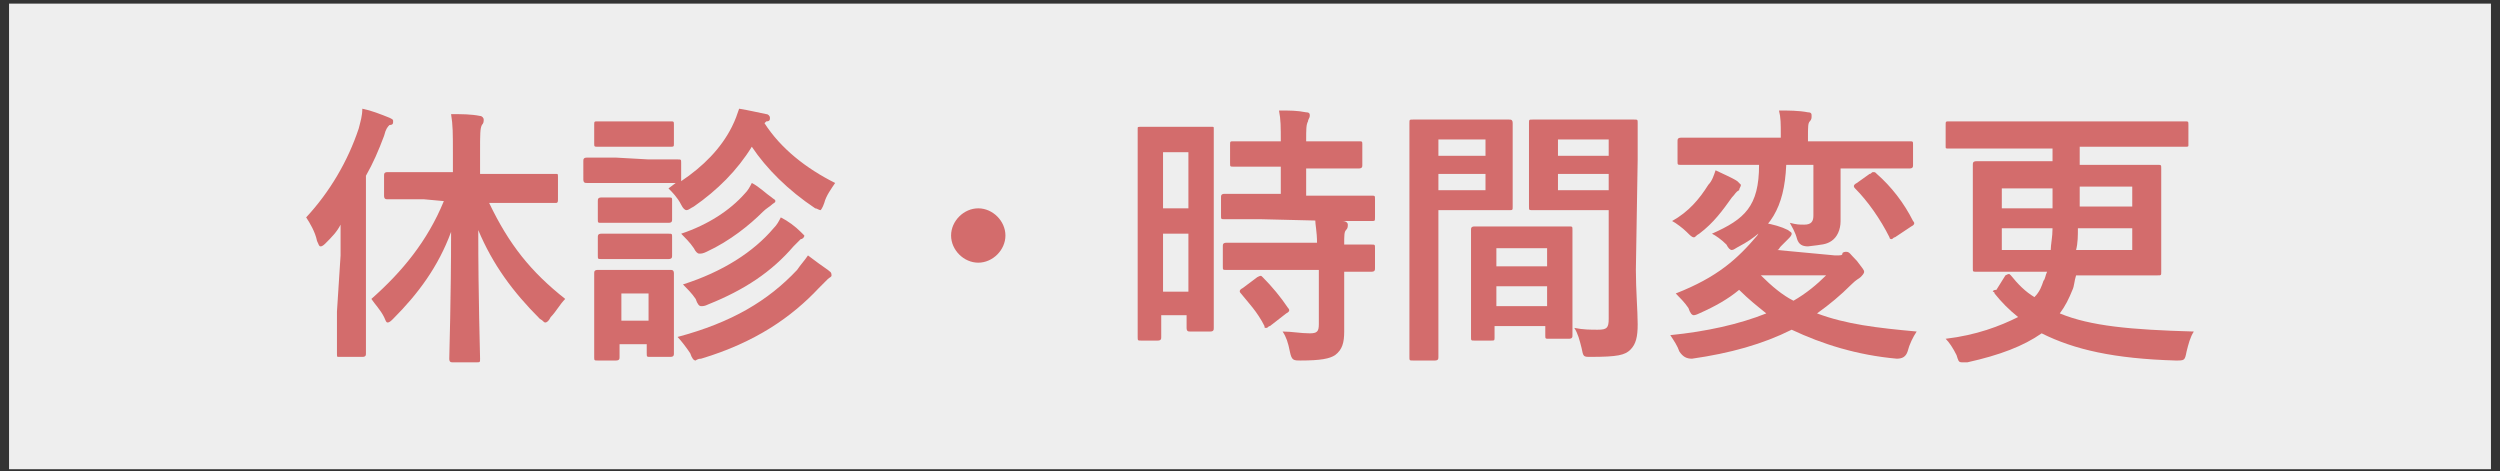
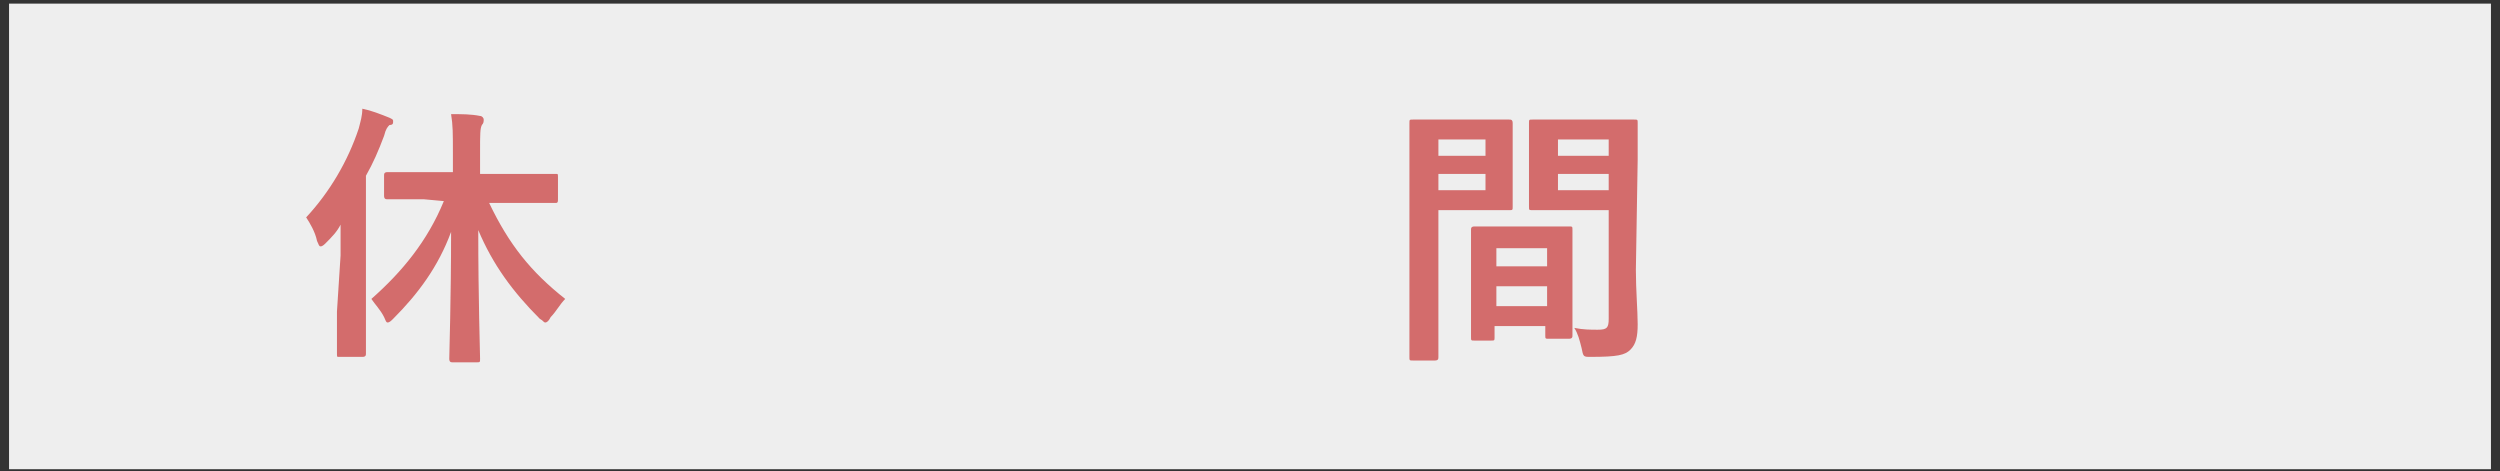
<svg xmlns="http://www.w3.org/2000/svg" version="1.1" id="Layer_2_00000034804068939766332120000007054007754684958380_" x="0px" y="0px" viewBox="0 0 138 26" style="enable-background:new 0 0 138 26;" xml:space="preserve">
  <rect x="0" y="0" width="138" height="26" fill="#333333" stroke="none" />
  <style type="text/css">
	.st0{fill:#EEEEEE;}
	.st1{fill:#D36C6C;}
</style>
  <g id="contents">
    <g>
      <rect x="0.5" y="0.2" class="st0" width="137" height="25.7" />
      <g>
        <path class="st1" d="M18.8,14.1c0-0.5,0-1.1,0-1.7c-0.2,0.4-0.5,0.7-0.8,1c-0.1,0.1-0.2,0.2-0.3,0.2c-0.1,0-0.1-0.1-0.2-0.3     c-0.1-0.5-0.4-1-0.6-1.3c1.3-1.4,2.3-3.1,2.9-4.9c0.1-0.4,0.2-0.7,0.2-1.1c0.5,0.1,1,0.3,1.5,0.5c0.2,0.1,0.2,0.1,0.2,0.2     s0,0.2-0.2,0.2c-0.1,0.1-0.2,0.2-0.3,0.6c-0.3,0.8-0.6,1.5-1,2.2v7.5c0,1.5,0,2.2,0,2.3c0,0.1,0,0.2-0.2,0.2h-1.3     c-0.1,0-0.1,0-0.1-0.2c0-0.1,0-0.8,0-2.3L18.8,14.1L18.8,14.1z M23.4,11c-1.5,0-2,0-2,0c-0.1,0-0.2,0-0.2-0.2V9.7     c0-0.1,0-0.2,0.2-0.2c0.1,0,0.6,0,2,0H25V8.4c0-1,0-1.5-0.1-2.1c0.6,0,1.1,0,1.6,0.1c0.1,0,0.2,0.1,0.2,0.2c0,0.1,0,0.2-0.1,0.3     c-0.1,0.2-0.1,0.5-0.1,1.5v1.2h2.1c1.5,0,2,0,2.1,0c0.1,0,0.1,0,0.1,0.2v1.2c0,0.1,0,0.2-0.1,0.2c-0.1,0-0.6,0-2.1,0h-1.6     c1.1,2.3,2.3,3.8,4.2,5.3c-0.3,0.3-0.5,0.7-0.8,1c-0.1,0.2-0.2,0.3-0.3,0.3c-0.1,0-0.1-0.1-0.3-0.2c-1.5-1.5-2.6-3-3.4-4.9     c0,3.8,0.1,6.8,0.1,7.1c0,0.2,0,0.2-0.2,0.2h-1.3c-0.1,0-0.2,0-0.2-0.2c0-0.3,0.1-3.3,0.1-7c-0.7,1.9-1.8,3.4-3.2,4.8     c-0.1,0.1-0.2,0.2-0.3,0.2s-0.1-0.1-0.2-0.3c-0.2-0.4-0.5-0.7-0.7-1c1.7-1.5,3.1-3.2,4-5.4L23.4,11L23.4,11z" />
-         <path class="st1" d="M35.8,8.8c1.2,0,1.5,0,1.6,0c0.2,0,0.2,0,0.2,0.2V10c1.2-0.8,2.2-1.8,2.8-3c0.2-0.4,0.3-0.7,0.4-1     c0.6,0.1,1,0.2,1.5,0.3c0.1,0,0.2,0.1,0.2,0.2c0,0.1,0,0.2-0.2,0.2c0,0-0.1,0.1-0.1,0.1c0.9,1.4,2.3,2.5,3.9,3.3     c-0.2,0.3-0.5,0.7-0.6,1.1c-0.1,0.3-0.2,0.4-0.2,0.4c-0.1,0-0.2-0.1-0.3-0.1c-1.5-1-2.7-2.2-3.5-3.4c-0.8,1.3-1.9,2.4-3.2,3.3     c-0.2,0.1-0.3,0.2-0.4,0.2c-0.1,0-0.2-0.1-0.3-0.3c-0.2-0.4-0.5-0.7-0.7-0.9l0.4-0.3c-0.1,0-0.5,0-1.6,0h-1.7c-1.2,0-1.5,0-1.6,0     c-0.1,0-0.2,0-0.2-0.2V8.9c0-0.1,0-0.2,0.2-0.2c0.1,0,0.5,0,1.6,0L35.8,8.8L35.8,8.8z M37.2,17.3c0,1.7,0,2.1,0,2.2     c0,0.1,0,0.2-0.2,0.2h-1.1c-0.2,0-0.2,0-0.2-0.2V19h-1.5v0.7c0,0.1,0,0.2-0.2,0.2H33c-0.2,0-0.2,0-0.2-0.2c0-0.1,0-0.4,0-2.2v-1     c0-0.9,0-1.3,0-1.4c0-0.1,0-0.2,0.2-0.2c0.1,0,0.4,0,1.4,0h1.2c1,0,1.3,0,1.4,0c0.1,0,0.2,0,0.2,0.2c0,0.1,0,0.4,0,1.2L37.2,17.3     L37.2,17.3z M35.7,6.7c1,0,1.3,0,1.3,0c0.2,0,0.2,0,0.2,0.2v1c0,0.2,0,0.2-0.2,0.2c-0.1,0-0.4,0-1.3,0h-1.3c-1,0-1.3,0-1.4,0     c-0.2,0-0.2,0-0.2-0.2v-1c0-0.2,0-0.2,0.2-0.2c0.1,0,0.4,0,1.4,0C34.5,6.7,35.7,6.7,35.7,6.7z M35.6,10.9c0.9,0,1.2,0,1.3,0     c0.2,0,0.2,0,0.2,0.2v1c0,0.1,0,0.2-0.2,0.2c-0.1,0-0.4,0-1.3,0h-1.1c-0.9,0-1.2,0-1.3,0c-0.2,0-0.2,0-0.2-0.2v-1     c0-0.1,0-0.2,0.2-0.2c0.1,0,0.4,0,1.3,0C34.5,10.9,35.6,10.9,35.6,10.9z M35.6,12.9c0.9,0,1.2,0,1.3,0c0.2,0,0.2,0,0.2,0.2v1     c0,0.1,0,0.2-0.2,0.2c-0.1,0-0.4,0-1.3,0h-1.1c-0.9,0-1.2,0-1.3,0c-0.2,0-0.2,0-0.2-0.2v-1c0-0.1,0-0.2,0.2-0.2     c0.1,0,0.4,0,1.3,0H35.6z M34.3,16.2v1.5h1.5v-1.5H34.3z M44,14.9c0.2-0.3,0.4-0.5,0.6-0.8c0.4,0.3,0.8,0.6,1.1,0.8     c0.1,0.1,0.2,0.1,0.2,0.3c0,0.1-0.1,0.1-0.2,0.2c-0.1,0.1-0.2,0.2-0.5,0.5c-1.5,1.6-3.5,3-6.5,3.9c-0.2,0-0.3,0.1-0.3,0.1     c-0.1,0-0.2-0.1-0.3-0.4c-0.2-0.3-0.5-0.7-0.7-0.9C40.4,17.8,42.4,16.6,44,14.9L44,14.9z M41.1,10.7c0.2-0.2,0.3-0.4,0.4-0.6     c0.4,0.2,0.8,0.6,1.1,0.8c0.1,0.1,0.2,0.1,0.2,0.2c0,0.1-0.1,0.1-0.2,0.2c-0.1,0.1-0.3,0.2-0.5,0.4c-0.7,0.7-1.8,1.6-3.1,2.2     C38.8,14,38.7,14,38.6,14c-0.1,0-0.2-0.1-0.3-0.3c-0.2-0.3-0.5-0.6-0.7-0.8C39.1,12.4,40.3,11.6,41.1,10.7L41.1,10.7z M42.7,12.6     c0.2-0.2,0.3-0.4,0.4-0.6c0.4,0.2,0.8,0.5,1.1,0.8c0.1,0.1,0.2,0.2,0.2,0.2c0,0.1-0.1,0.2-0.2,0.2c-0.1,0.1-0.2,0.2-0.4,0.4     c-1.2,1.4-2.7,2.4-4.7,3.2c-0.2,0.1-0.3,0.1-0.4,0.1c-0.1,0-0.2-0.1-0.3-0.4c-0.2-0.3-0.5-0.6-0.7-0.8     C39.9,15,41.6,13.9,42.7,12.6L42.7,12.6z" />
-         <path class="st1" d="M55.5,13c0,0.8-0.7,1.5-1.5,1.5s-1.5-0.7-1.5-1.5s0.7-1.5,1.5-1.5S55.5,12.2,55.5,13z" />
-         <path class="st1" d="M67,13.6c0,3.7,0,4.4,0,4.5c0,0.1,0,0.2-0.2,0.2h-1.1c-0.1,0-0.2,0-0.2-0.2v-0.7h-1.4v1.2     c0,0.1,0,0.2-0.2,0.2H63c-0.2,0-0.2,0-0.2-0.2c0-0.1,0-0.9,0-4.6v-3.3c0-2.7,0-3.5,0-3.6C62.8,7,62.8,7,63,7c0.1,0,0.4,0,1.3,0     h1.3c0.9,0,1.2,0,1.3,0C67,7,67,7,67,7.1c0,0.1,0,0.8,0,3C67,10.2,67,13.6,67,13.6z M64.2,8.4v3.1h1.4V8.4H64.2z M65.6,16.1v-3.2     h-1.4v3.2H65.6z M69.6,12.1c-1.4,0-1.9,0-2,0c-0.2,0-0.2,0-0.2-0.2v-1c0-0.1,0-0.2,0.2-0.2c0.1,0,0.6,0,2,0h1.1V9.2H70     c-1.3,0-1.8,0-1.9,0c-0.2,0-0.2,0-0.2-0.2V8c0-0.2,0-0.2,0.2-0.2c0.1,0,0.6,0,1.9,0h0.7c0-0.8,0-1.2-0.1-1.7c0.6,0,1,0,1.5,0.1     c0.2,0,0.2,0.1,0.2,0.2c0,0.1-0.1,0.2-0.1,0.3c-0.1,0.2-0.1,0.4-0.1,1.1h1c1.4,0,1.8,0,1.9,0c0.2,0,0.2,0,0.2,0.2v1.1     c0,0.1,0,0.2-0.2,0.2c-0.1,0-0.5,0-1.9,0h-1v1.5h1.6c1.4,0,1.9,0,2,0c0.2,0,0.2,0,0.2,0.2v1c0,0.2,0,0.2-0.2,0.2     c-0.1,0-0.6,0-2,0L69.6,12.1L69.6,12.1z M69.7,14.9c-1.4,0-1.9,0-2,0c-0.2,0-0.2,0-0.2-0.2v-1.1c0-0.1,0-0.2,0.2-0.2     c0.1,0,0.6,0,2,0h3c0-0.6-0.1-1-0.1-1.3c0.6,0,1.1,0.1,1.5,0.1c0.2,0,0.3,0.1,0.3,0.2c0,0.1,0,0.2-0.1,0.3     c-0.1,0.1-0.1,0.3-0.1,0.8c1,0,1.4,0,1.5,0c0.2,0,0.2,0,0.2,0.2v1.1c0,0.1,0,0.2-0.2,0.2c-0.1,0-0.5,0-1.5,0v1.5     c0,0.7,0,1.3,0,1.8c0,0.6-0.1,1-0.5,1.3c-0.3,0.2-0.8,0.3-1.9,0.3c-0.4,0-0.5,0-0.6-0.5s-0.2-0.8-0.4-1.1c0.5,0,1,0.1,1.5,0.1     c0.4,0,0.5-0.1,0.5-0.5v-3L69.7,14.9L69.7,14.9z M69.4,15.3c0.2-0.1,0.2-0.1,0.3,0c0.5,0.5,1,1.1,1.4,1.7     c0.1,0.1,0.1,0.2-0.1,0.3L70.1,18C70,18,70,18.1,69.9,18.1s-0.1,0-0.1-0.1c-0.4-0.8-0.9-1.3-1.3-1.8c-0.1-0.1-0.1-0.2,0.1-0.3     L69.4,15.3L69.4,15.3z" />
        <path class="st1" d="M81.8,6.6c1,0,1.4,0,1.5,0c0.1,0,0.2,0,0.2,0.2c0,0.1,0,0.5,0,1.4V10c0,0.9,0,1.3,0,1.4c0,0.2,0,0.2-0.2,0.2     c-0.1,0-0.5,0-1.5,0h-2.4v4.9c0,2.1,0,3.1,0,3.2c0,0.1,0,0.2-0.2,0.2H78c-0.2,0-0.2,0-0.2-0.2c0-0.1,0-1.1,0-3.2V10     c0-2.1,0-3.1,0-3.2c0-0.2,0-0.2,0.2-0.2c0.1,0,0.7,0,1.8,0C79.7,6.6,81.8,6.6,81.8,6.6z M79.4,7.7v0.9H82V7.7     C82,7.7,79.4,7.7,79.4,7.7z M82,9.6h-2.6v0.9H82V9.6z M81.4,18.8c-0.2,0-0.2,0-0.2-0.2c0-0.1,0-0.5,0-2.7v-1.3c0-1.3,0-1.8,0-1.9     c0-0.1,0-0.2,0.2-0.2c0.1,0,0.5,0,1.6,0h2c1.1,0,1.5,0,1.6,0c0.2,0,0.2,0,0.2,0.2c0,0.1,0,0.5,0,1.6v1.5c0,2.2,0,2.6,0,2.7     c0,0.1,0,0.2-0.2,0.2h-1.1c-0.2,0-0.2,0-0.2-0.2V18h-2.8v0.6c0,0.2,0,0.2-0.2,0.2L81.4,18.8L81.4,18.8z M82.6,14.7h2.8v-1h-2.8     V14.7z M85.4,16.9v-1.1h-2.8v1.1H85.4z M90.3,14.9c0,1.1,0.1,2.3,0.1,3s-0.1,1.1-0.4,1.4c-0.3,0.3-0.7,0.4-2.2,0.4     c-0.4,0-0.4,0-0.5-0.5c-0.1-0.4-0.2-0.8-0.4-1.1c0.5,0.1,0.9,0.1,1.3,0.1c0.5,0,0.6-0.1,0.6-0.6v-6h-2.5c-1.2,0-1.6,0-1.7,0     c-0.2,0-0.2,0-0.2-0.2c0-0.1,0-0.4,0-1.3V8.1c0-0.9,0-1.2,0-1.3c0-0.2,0-0.2,0.2-0.2c0.1,0,0.5,0,1.7,0h2.2c1.2,0,1.6,0,1.7,0     c0.2,0,0.2,0,0.2,0.2c0,0.1,0,0.7,0,2L90.3,14.9L90.3,14.9z M86,7.7v0.9h2.8V7.7H86z M88.8,10.5V9.6H86v0.9H88.8z" />
-         <path class="st1" d="M94.3,10.2c0.2-0.2,0.3-0.5,0.4-0.8c0.4,0.2,0.9,0.4,1.2,0.6c0.1,0.1,0.2,0.2,0.2,0.2c0,0.1-0.1,0.2-0.1,0.3     c-0.2,0.1-0.2,0.2-0.4,0.4c-0.5,0.7-1,1.4-1.8,2c-0.2,0.1-0.2,0.2-0.3,0.2s-0.2-0.1-0.4-0.3c-0.2-0.2-0.6-0.5-0.8-0.6     C93.2,11.7,93.8,11,94.3,10.2z M101.3,14.1c0.3,0,0.4,0,0.4-0.1s0.2-0.1,0.2-0.1c0.2,0,0.2,0.1,0.6,0.5c0.3,0.4,0.4,0.5,0.4,0.6     c0,0.1-0.1,0.2-0.2,0.3c-0.1,0.1-0.2,0.1-0.5,0.4c-0.6,0.6-1.2,1.1-1.9,1.6c1.6,0.6,3.3,0.8,5.5,1c-0.2,0.3-0.4,0.7-0.5,1.1     c-0.1,0.3-0.3,0.4-0.6,0.4c-2.2-0.2-4.1-0.8-5.8-1.6c-1.6,0.8-3.4,1.3-5.5,1.6c-0.3,0-0.5-0.1-0.7-0.4c-0.1-0.3-0.3-0.6-0.5-0.9     c2-0.2,3.8-0.6,5.3-1.2c-0.5-0.4-1-0.8-1.5-1.3c-0.6,0.5-1.3,0.9-2.2,1.3c-0.2,0.1-0.3,0.1-0.3,0.1c-0.1,0-0.2-0.1-0.3-0.4     c-0.2-0.3-0.5-0.6-0.7-0.8c2.3-0.9,3.4-1.9,4.5-3.2c0.1-0.2,0.3-0.4,0.4-0.7c0.5,0.1,0.9,0.2,1.3,0.4c0.1,0.1,0.2,0.1,0.2,0.2     c0,0.1-0.1,0.2-0.2,0.3c-0.1,0.1-0.2,0.2-0.4,0.4c-0.1,0.1-0.1,0.2-0.2,0.2L101.3,14.1L101.3,14.1z M98.6,9.1     c-0.1,2.4-0.9,3.6-2.6,4.5c-0.2,0.1-0.3,0.2-0.4,0.2s-0.2-0.1-0.3-0.3c-0.3-0.3-0.6-0.5-0.8-0.6c1.8-0.8,2.6-1.5,2.6-3.8h-2.4     c-1.4,0-1.8,0-1.9,0c-0.2,0-0.2,0-0.2-0.2V7.8c0-0.1,0-0.2,0.2-0.2c0.1,0,0.6,0,1.9,0h3.6V7.5c0-0.7,0-1-0.1-1.4     c0.5,0,1.1,0,1.6,0.1c0.2,0,0.2,0.1,0.2,0.2c0,0.1,0,0.2-0.1,0.3c-0.1,0.1-0.1,0.3-0.1,0.9v0.2h3.7c1.4,0,1.8,0,1.9,0     c0.2,0,0.2,0,0.2,0.2v1.1c0,0.1,0,0.2-0.2,0.2c-0.1,0-0.6,0-1.9,0h-1.9v1.3c0,0.8,0,1.2,0,1.6c0,0.5-0.2,0.9-0.5,1.1     c-0.3,0.2-0.5,0.2-1.3,0.3c-0.3,0-0.5-0.1-0.6-0.4c-0.1-0.4-0.3-0.7-0.4-0.9c0.4,0.1,0.5,0.1,0.8,0.1c0.4,0,0.5-0.2,0.5-0.5V9.1     L98.6,9.1L98.6,9.1z M97.2,15.2L97.2,15.2c0.6,0.6,1.2,1.1,1.8,1.4c0.7-0.4,1.3-0.9,1.8-1.4C100.9,15.2,97.2,15.2,97.2,15.2z      M103.2,9.6c0.1,0,0.1-0.1,0.2-0.1c0.1,0,0.1,0,0.2,0.1c0.8,0.7,1.5,1.6,2,2.6c0.1,0.1,0.1,0.2-0.1,0.3l-0.9,0.6     c-0.1,0-0.1,0.1-0.2,0.1c0,0-0.1,0-0.1-0.1c-0.5-1-1.2-2-1.9-2.7c-0.1-0.1-0.1-0.2,0.1-0.3L103.2,9.6L103.2,9.6z" />
-         <path class="st1" d="M110.7,15.2c0.2-0.1,0.2-0.1,0.3,0c0.4,0.5,0.8,0.9,1.3,1.2c0.3-0.3,0.4-0.6,0.5-0.9     c0.1-0.1,0.1-0.3,0.2-0.5h-1.8c-1.5,0-2,0-2.1,0c-0.2,0-0.2,0-0.2-0.2c0-0.1,0-0.5,0-1.5v-2.7c0-1,0-1.4,0-1.5     c0-0.1,0-0.2,0.2-0.2c0.1,0,0.6,0,2.1,0h2.1V8.2h-3.8c-1.3,0-1.8,0-1.9,0c-0.2,0-0.2,0-0.2-0.1V6.9c0-0.2,0-0.2,0.2-0.2     c0.1,0,0.5,0,1.9,0h9.2c1.3,0,1.8,0,1.9,0c0.2,0,0.2,0,0.2,0.2V8c0,0.1,0,0.1-0.2,0.1c-0.1,0-0.5,0-1.9,0h-3.9v1h2.2     c1.5,0,2,0,2.1,0c0.2,0,0.2,0,0.2,0.2c0,0.1,0,0.5,0,1.5v2.7c0,0.9,0,1.4,0,1.5c0,0.2,0,0.2-0.2,0.2c-0.1,0-0.6,0-2.1,0h-2.4     c-0.1,0.3-0.1,0.6-0.2,0.8c-0.2,0.5-0.4,0.9-0.7,1.3c1.7,0.7,3.9,0.9,7.4,1c-0.2,0.3-0.3,0.7-0.4,1.1c-0.1,0.5-0.1,0.5-0.6,0.5     c-3.4-0.1-5.6-0.6-7.4-1.5c-1,0.7-2.3,1.2-4.1,1.6c-0.1,0-0.2,0-0.3,0c-0.2,0-0.2-0.1-0.3-0.4c-0.2-0.4-0.4-0.7-0.6-0.9     c1.7-0.2,3-0.7,4-1.2c-0.5-0.4-0.9-0.8-1.3-1.3c0-0.1-0.1-0.1-0.1-0.1s0-0.1,0.2-0.1L110.7,15.2L110.7,15.2z M110.5,10.4v1.1h2.8     c0-0.3,0-0.7,0-1.1H110.5L110.5,10.4z M110.5,12.6v1.2h2.7c0-0.3,0.1-0.7,0.1-1.2H110.5z M117.7,13.8v-1.2h-3     c0,0.4,0,0.8-0.1,1.2H117.7L117.7,13.8z M117.7,11.4v-1.1h-2.9c0,0.4,0,0.8,0,1.1H117.7z" />
      </g>
    </g>
  </g>
</svg>